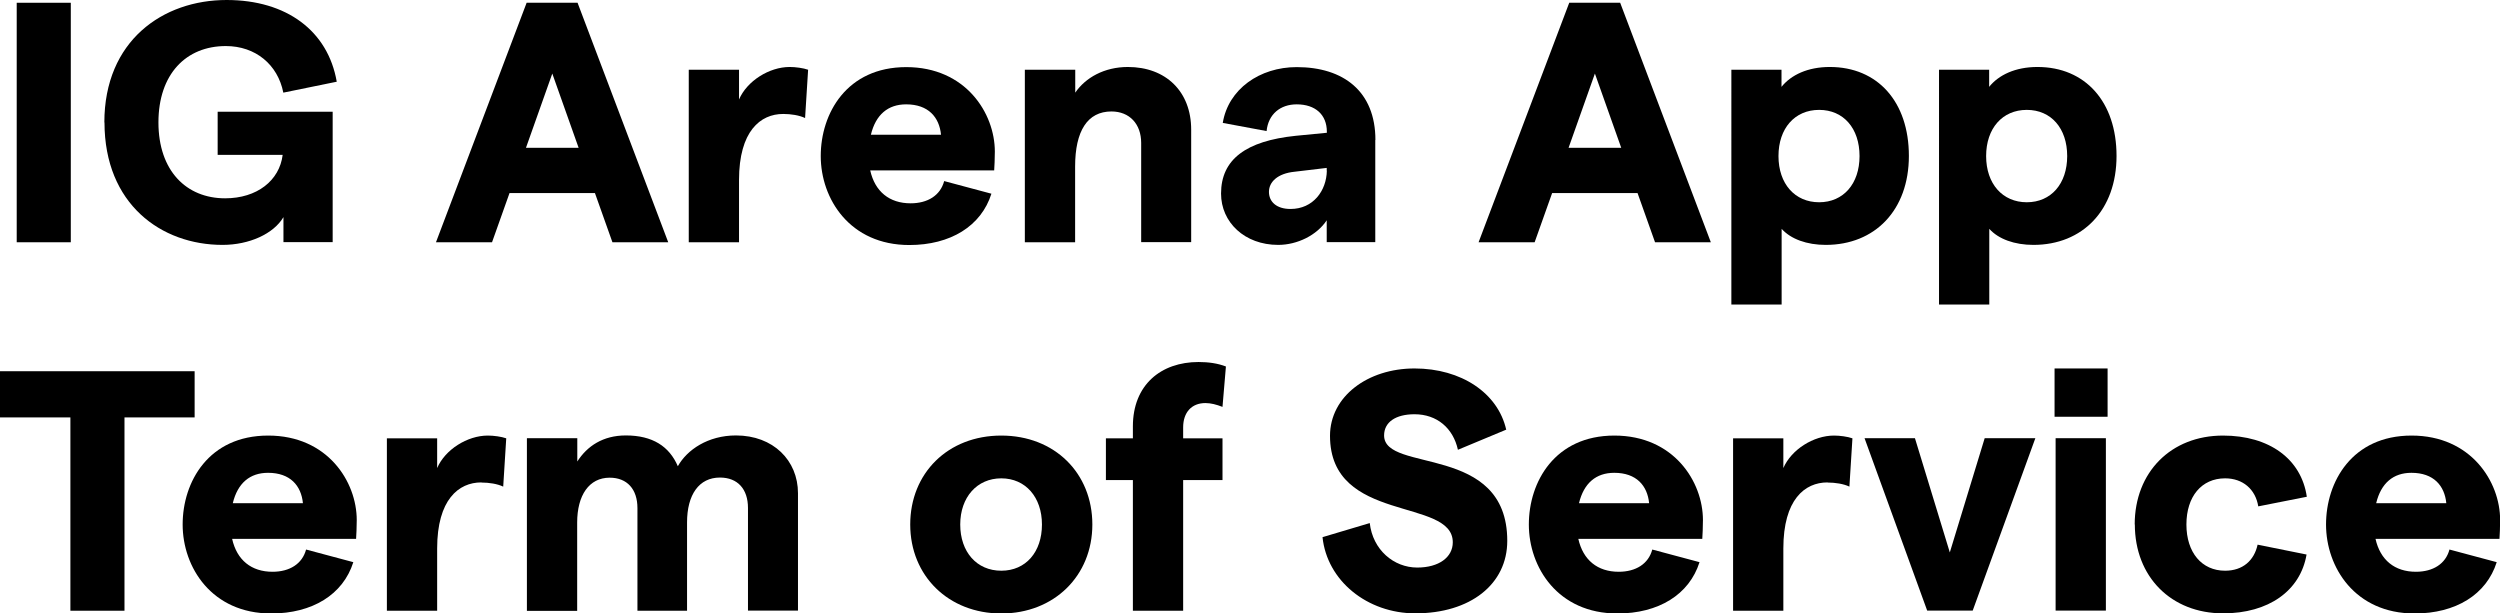
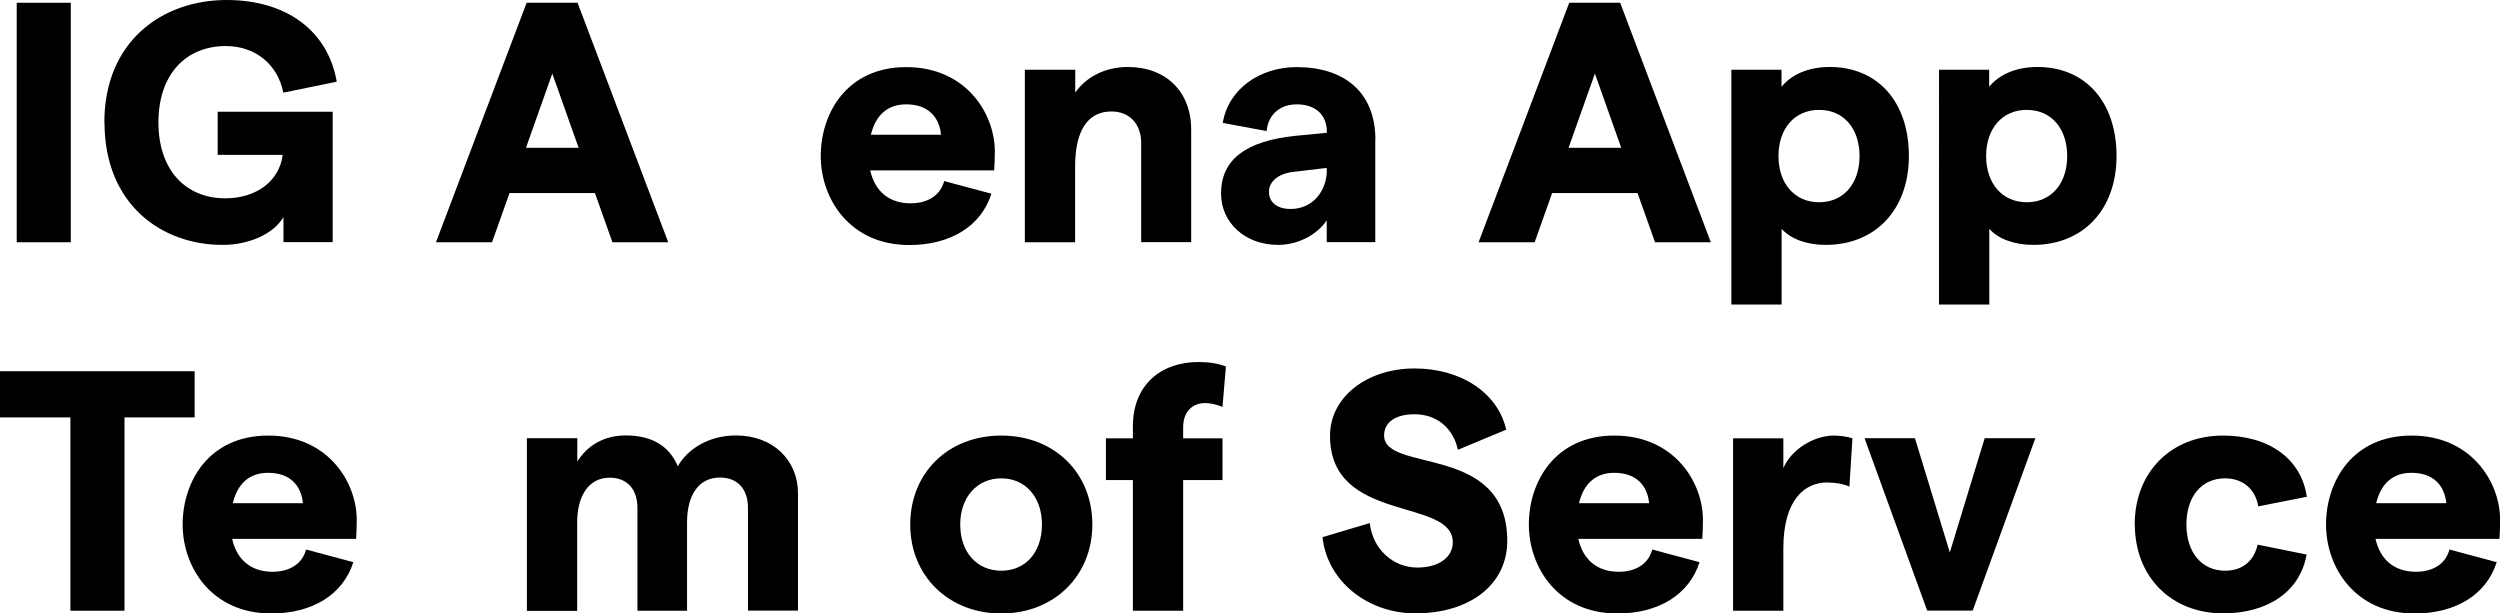
<svg xmlns="http://www.w3.org/2000/svg" id="b" data-name="レイヤー_2" viewBox="0 0 189.98 46.62">
  <g id="c" data-name="ファーストビュー">
    <g>
      <path d="M1.27.21h4.11v18.2H1.27V.21Z" />
      <path d="M7.93,9.31C7.93,3.09,12.38,0,17.22,0c4.55,0,7.7,2.34,8.37,6.21l-4.06.83c-.42-2.13-2.11-3.54-4.37-3.54-3.02,0-5.12,2.13-5.12,5.8s2.11,5.77,5.07,5.77c2.42,0,4.13-1.35,4.37-3.3h-4.94v-3.28h8.74v9.91h-3.74v-1.9c-.75,1.27-2.6,2.11-4.63,2.11-4.65,0-8.97-3.09-8.97-9.31Z" />
      <path d="M45.22,14.67h-6.5l-1.33,3.74h-4.26L40.02.21h3.87l6.89,18.2h-4.24l-1.33-3.74ZM43.97,11.23l-2-5.64-2,5.64h4Z" />
-       <path d="M59.51,8.66c-1.72,0-3.35,1.3-3.35,5.02v4.73h-3.82V5.3h3.82v2.26c.6-1.4,2.29-2.47,3.85-2.47.44,0,1.04.08,1.4.21l-.23,3.67c-.44-.21-1.07-.31-1.66-.31Z" />
      <path d="M75.54,12.95h-9.41c.36,1.61,1.46,2.5,3.07,2.5,1.3,0,2.26-.6,2.55-1.69l3.59.96c-.78,2.47-3.12,3.9-6.24,3.9-4.52,0-6.73-3.51-6.73-6.76s1.98-6.76,6.5-6.76,6.73,3.51,6.73,6.42c0,.52-.03,1.14-.05,1.43ZM71.51,10.24c-.13-1.33-.96-2.31-2.65-2.31-1.38,0-2.31.78-2.68,2.31h5.33Z" />
      <path d="M77.89,5.3h3.82v1.74c.78-1.14,2.21-1.95,4-1.95,2.89,0,4.81,1.87,4.81,4.76v8.55h-3.8v-7.54c0-1.43-.88-2.39-2.26-2.39-1.82,0-2.76,1.48-2.76,4.19v5.75h-3.82V5.3Z" />
      <path d="M104.51,10.63v7.77h-3.69v-1.66c-.75,1.14-2.24,1.87-3.69,1.87-2.55,0-4.34-1.72-4.34-3.9,0-2.6,1.9-4,5.67-4.39l2.37-.23v-.08c0-1.3-.88-2.08-2.29-2.08-1.25,0-2.16.75-2.29,2.03l-3.33-.62c.42-2.57,2.81-4.24,5.62-4.24,3.56,0,5.98,1.85,5.98,5.54ZM100.82,12.97v-.21l-2.44.29c-1.3.13-1.95.78-1.95,1.53s.57,1.3,1.64,1.3c1.72,0,2.73-1.38,2.76-2.91Z" />
      <path d="M124.45,14.67h-6.5l-1.33,3.74h-4.26L119.25.21h3.87l6.89,18.2h-4.24l-1.33-3.74ZM123.2,11.23l-2-5.64-2,5.64h4Z" />
      <path d="M131.56,5.3h3.82v1.3c.73-.91,2-1.51,3.67-1.51,3.64,0,6.01,2.65,6.01,6.76s-2.57,6.76-6.32,6.76c-1.43,0-2.65-.44-3.35-1.22v5.75h-3.82V5.3ZM141.31,11.86c0-2.11-1.22-3.51-3.07-3.51s-3.09,1.4-3.09,3.51,1.25,3.51,3.09,3.51,3.07-1.4,3.07-3.51Z" />
      <path d="M147.34,5.3h3.82v1.3c.73-.91,2-1.51,3.67-1.51,3.64,0,6.01,2.65,6.01,6.76s-2.57,6.76-6.32,6.76c-1.43,0-2.65-.44-3.35-1.22v5.75h-3.82V5.3ZM157.09,11.86c0-2.11-1.22-3.51-3.07-3.51s-3.09,1.4-3.09,3.51,1.25,3.51,3.09,3.51,3.07-1.4,3.07-3.51Z" />
      <path d="M5.36,31.72H0v-3.51h14.79v3.51h-5.33v14.69h-4.11v-14.69Z" />
      <path d="M27.05,40.95h-9.41c.36,1.61,1.46,2.5,3.07,2.5,1.3,0,2.26-.6,2.55-1.69l3.59.96c-.78,2.47-3.12,3.9-6.24,3.9-4.52,0-6.73-3.51-6.73-6.76s1.98-6.76,6.5-6.76,6.73,3.51,6.73,6.42c0,.52-.03,1.14-.05,1.43ZM23.02,38.24c-.13-1.33-.96-2.31-2.65-2.31-1.38,0-2.31.78-2.68,2.31h5.33Z" />
-       <path d="M36.57,36.66c-1.71,0-3.35,1.3-3.35,5.02v4.73h-3.82v-13.1h3.82v2.26c.6-1.4,2.29-2.47,3.85-2.47.44,0,1.04.08,1.4.21l-.23,3.67c-.44-.21-1.07-.31-1.66-.31Z" />
      <path d="M40.05,33.3h3.82v1.77c.75-1.17,1.95-1.98,3.69-1.98,2.03,0,3.3.83,3.95,2.34.7-1.25,2.29-2.34,4.42-2.34,2.83,0,4.71,1.9,4.71,4.39v8.92h-3.8v-7.8c0-1.43-.78-2.31-2.13-2.31-1.59,0-2.5,1.3-2.5,3.41v6.71h-3.77v-7.8c0-1.43-.78-2.31-2.11-2.31-1.56,0-2.47,1.33-2.47,3.41v6.71h-3.82v-13.1Z" />
      <path d="M69.17,39.86c0-3.9,2.86-6.76,6.92-6.76s6.92,2.86,6.92,6.76-2.91,6.76-6.92,6.76-6.92-2.86-6.92-6.76ZM79.18,39.86c0-2.08-1.25-3.51-3.09-3.51s-3.12,1.43-3.12,3.51,1.25,3.51,3.12,3.51,3.09-1.43,3.09-3.51Z" />
      <path d="M86.09,36.48h-2.05v-3.17h2.05v-.91c0-3.15,2.13-4.89,4.99-4.89.75,0,1.46.1,2.08.34l-.26,3.07c-.47-.18-.88-.29-1.3-.29-1.04,0-1.69.7-1.69,1.85v.83h2.99v3.17h-2.99v9.93h-3.82v-9.93Z" />
      <path d="M100.5,40.82l3.59-1.07c.23,2.03,1.82,3.38,3.61,3.38,1.64,0,2.7-.78,2.7-1.92,0-3.43-9.33-1.4-9.33-8.09,0-2.99,2.86-5.12,6.42-5.12s6.34,1.87,6.97,4.65l-3.67,1.53c-.36-1.64-1.59-2.7-3.3-2.7-1.43,0-2.31.6-2.31,1.61,0,2.89,9.36.57,9.36,8.01,0,3.3-2.81,5.51-6.99,5.51-3.64,0-6.71-2.47-7.05-5.8Z" />
      <path d="M129.35,40.95h-9.41c.36,1.61,1.46,2.5,3.07,2.5,1.3,0,2.26-.6,2.55-1.69l3.59.96c-.78,2.47-3.12,3.9-6.24,3.9-4.53,0-6.73-3.51-6.73-6.76s1.98-6.76,6.5-6.76,6.73,3.51,6.73,6.42c0,.52-.03,1.14-.05,1.43ZM125.32,38.24c-.13-1.33-.96-2.31-2.65-2.31-1.38,0-2.31.78-2.68,2.31h5.33Z" />
      <path d="M138.87,36.66c-1.72,0-3.35,1.3-3.35,5.02v4.73h-3.82v-13.1h3.82v2.26c.6-1.4,2.29-2.47,3.85-2.47.44,0,1.04.08,1.4.21l-.23,3.67c-.44-.21-1.07-.31-1.66-.31Z" />
      <path d="M141.7,33.3h3.82l2.65,8.68,2.65-8.68h3.85l-4.76,13.1h-3.46l-4.76-13.1Z" />
-       <path d="M160.16,28v3.67h-4.03v-3.67h4.03ZM156.21,33.3h3.82v13.1h-3.82v-13.1Z" />
      <path d="M162.22,39.86c0-3.98,2.76-6.76,6.71-6.76,3.51,0,5.95,1.77,6.37,4.65l-3.69.73c-.21-1.3-1.17-2.13-2.52-2.13-1.79,0-2.94,1.38-2.94,3.51s1.17,3.51,2.94,3.51c1.35,0,2.21-.78,2.47-1.98l3.72.75c-.47,2.76-2.89,4.47-6.34,4.47-3.95,0-6.71-2.78-6.71-6.76Z" />
      <path d="M189.93,40.95h-9.41c.36,1.61,1.46,2.5,3.07,2.5,1.3,0,2.26-.6,2.55-1.69l3.59.96c-.78,2.47-3.12,3.9-6.24,3.9-4.53,0-6.73-3.51-6.73-6.76s1.98-6.76,6.5-6.76,6.73,3.51,6.73,6.42c0,.52-.03,1.14-.05,1.43ZM185.9,38.24c-.13-1.33-.96-2.31-2.65-2.31-1.38,0-2.31.78-2.68,2.31h5.33Z" />
    </g>
  </g>
</svg>